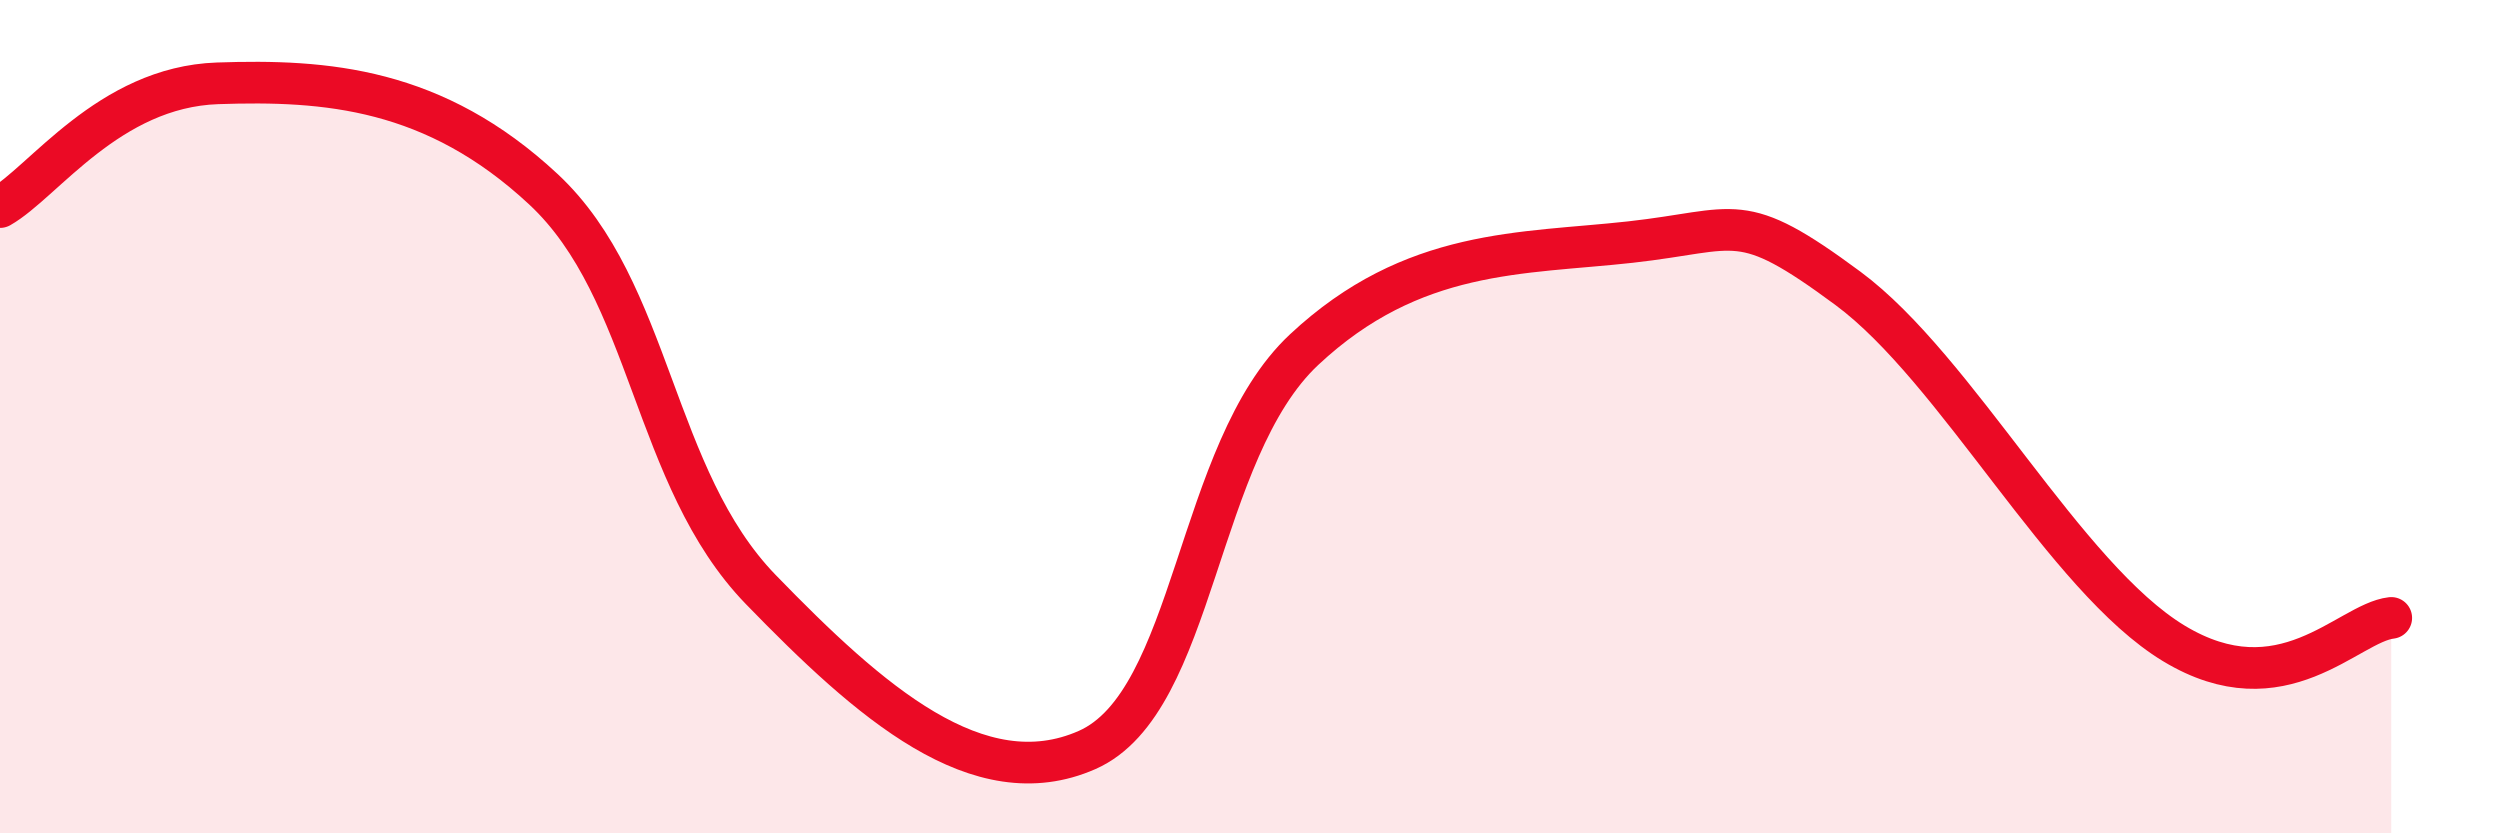
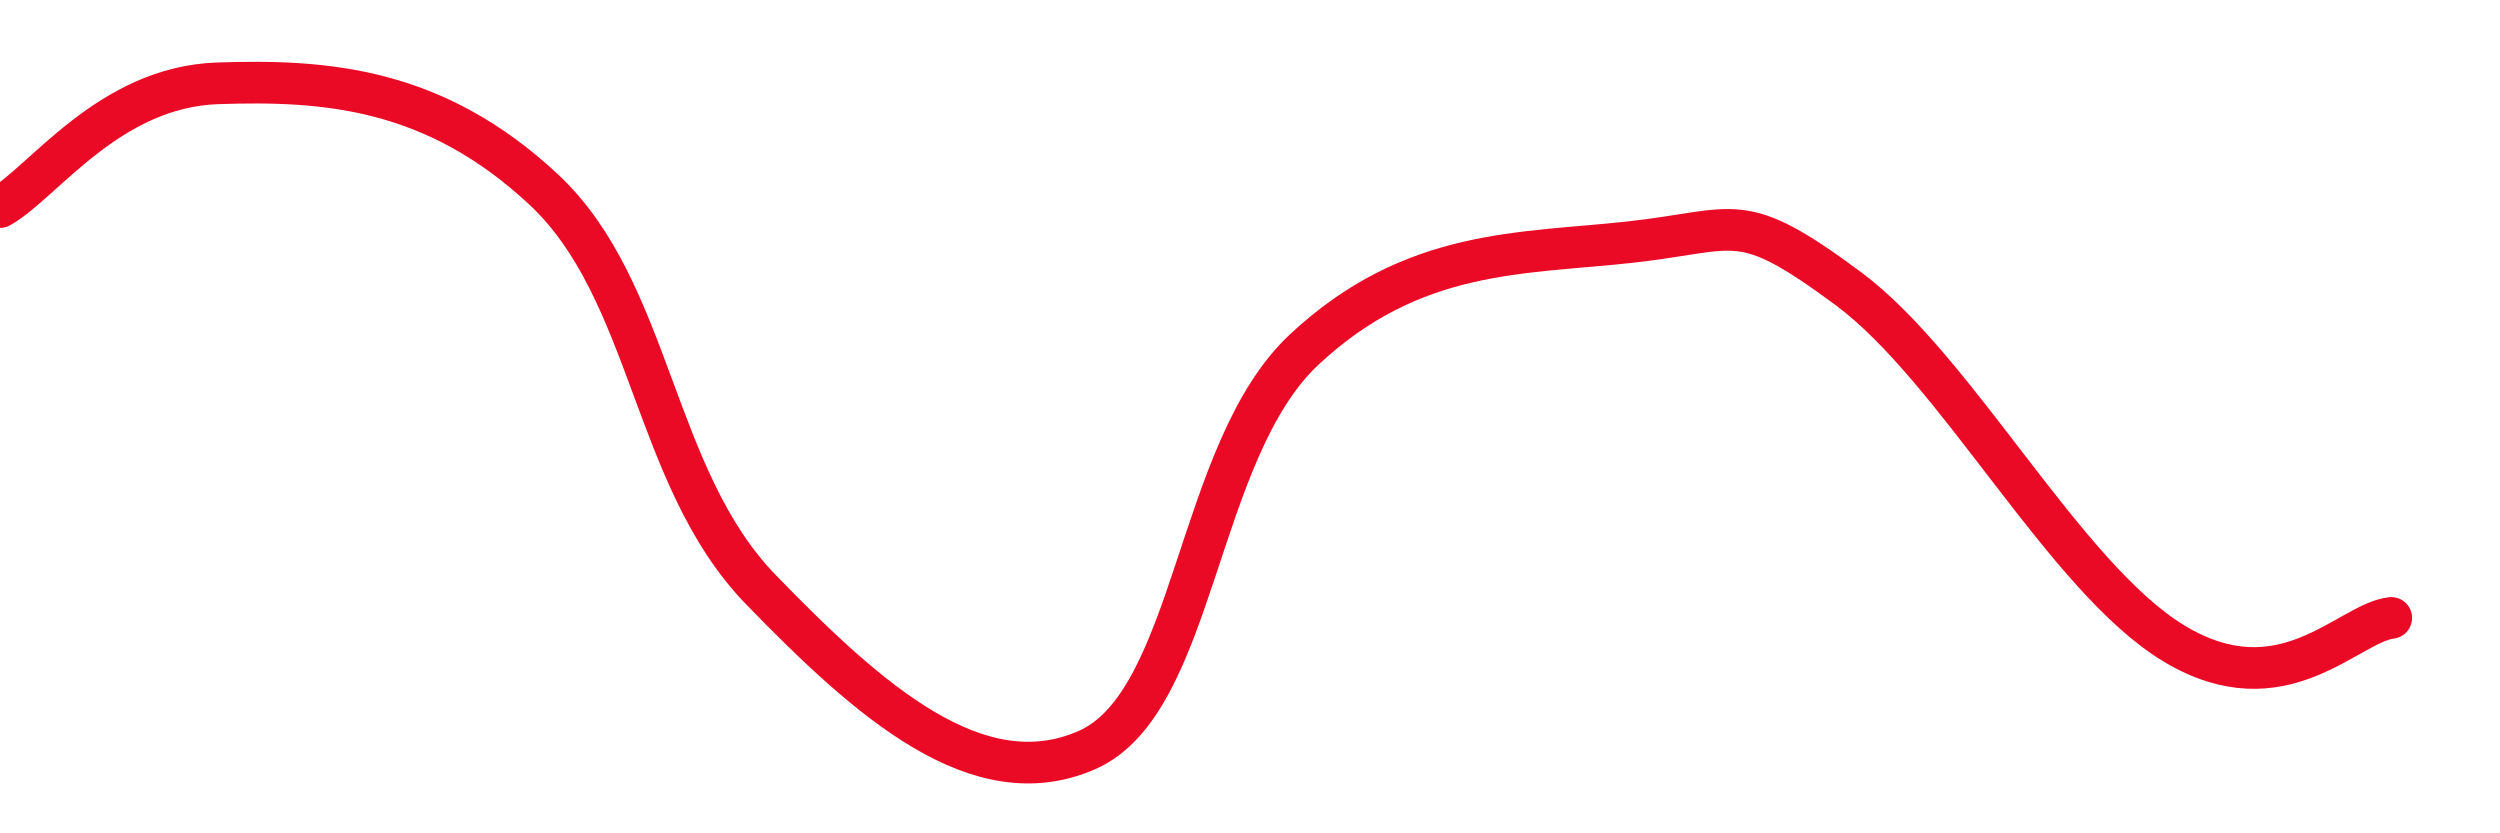
<svg xmlns="http://www.w3.org/2000/svg" width="60" height="20" viewBox="0 0 60 20">
-   <path d="M 0,4.97 C 1.04,4.38 2.61,2.09 5.22,2 C 7.83,1.91 10.43,2.11 13.04,4.54 C 15.65,6.97 15.65,11.46 18.26,14.15 C 20.87,16.84 23.48,19.15 26.09,18 C 28.7,16.85 28.69,10.83 31.3,8.39 C 33.91,5.95 36.52,6.1 39.13,5.81 C 41.74,5.52 41.74,4.99 44.35,6.92 C 46.96,8.85 49.56,13.86 52.17,15.44 C 54.78,17.02 56.35,14.95 57.39,14.83L57.39 20L0 20Z" fill="#EB0A25" opacity="0.1" stroke-linecap="round" stroke-linejoin="round" />
  <path d="M 0,4.97 C 1.04,4.38 2.61,2.09 5.22,2 C 7.83,1.91 10.43,2.11 13.04,4.54 C 15.65,6.97 15.65,11.46 18.26,14.15 C 20.87,16.84 23.48,19.15 26.09,18 C 28.7,16.85 28.69,10.83 31.3,8.39 C 33.91,5.95 36.52,6.1 39.13,5.81 C 41.74,5.52 41.74,4.99 44.35,6.92 C 46.96,8.85 49.56,13.86 52.17,15.44 C 54.78,17.02 56.35,14.95 57.39,14.83" stroke="#EB0A25" stroke-width="1" fill="none" stroke-linecap="round" stroke-linejoin="round" />
</svg>